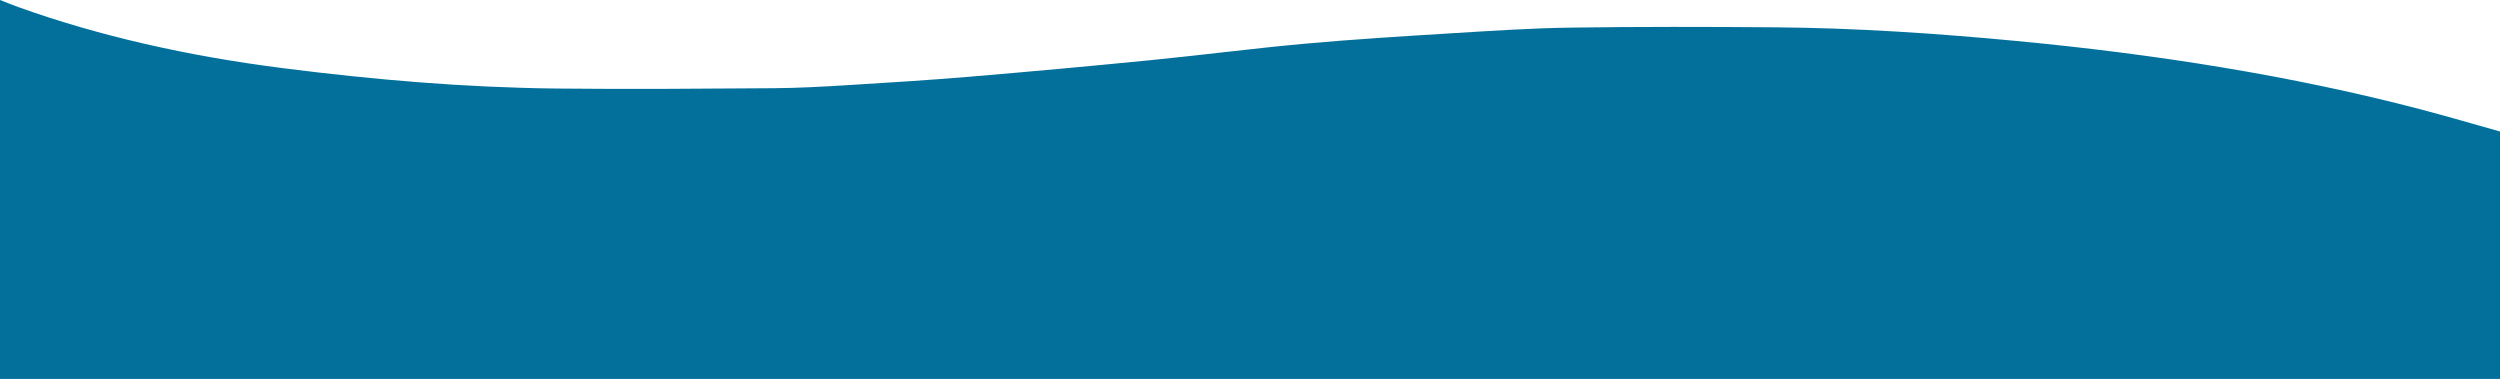
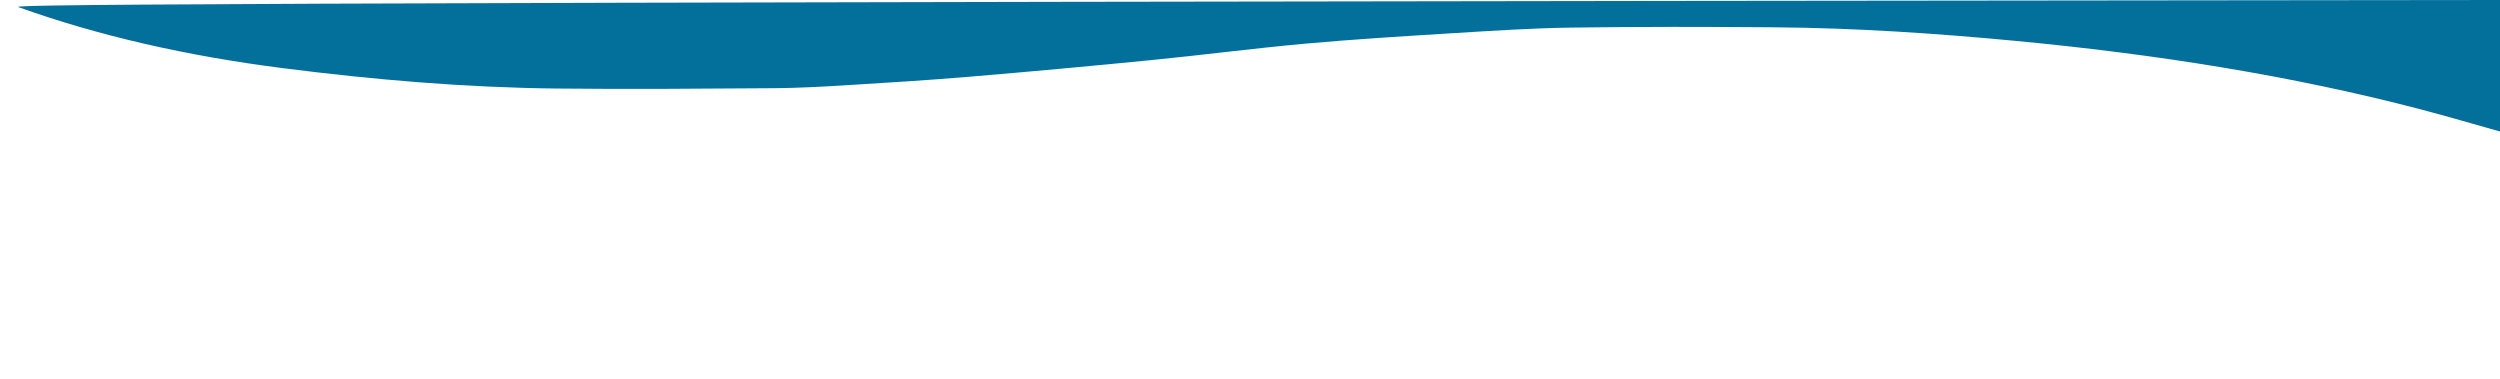
<svg xmlns="http://www.w3.org/2000/svg" viewBox="0 0 1920 291">
  <defs>
    <style>.cls-1{fill:#03709c;}</style>
  </defs>
  <g id="Layer_2" data-name="Layer 2">
    <g id="Layer_1-2" data-name="Layer 1">
-       <path class="cls-1" d="M1920,101V291H0V0C4.82,1.87,9.52,3.83,14.49,5.6,75.79,27.51,143.52,43,217.7,52.4,286.71,61.19,356.59,67.24,428,68c55.31.6,110.7.12,166-.26,18.48-.12,37-1.12,55.38-2.25,31.81-1.94,63.66-3.92,95.23-6.57q69.9-5.86,139.43-12.75c39.51-3.91,78.52-9,118.15-12.62,37.61-3.39,75.69-5.72,113.68-8.06,30.18-1.85,60.5-3.87,90.84-4.29,52.18-.73,104.44-.65,156.64-.22,62.16.51,123.67,4.66,184.5,10.41C1656.7,41.68,1761,58.34,1858.47,83.83,1879.3,89.28,1899.51,95.26,1920,101Z" />
+       <path class="cls-1" d="M1920,101V291V0C4.82,1.87,9.52,3.83,14.49,5.6,75.79,27.51,143.52,43,217.7,52.4,286.71,61.19,356.59,67.24,428,68c55.31.6,110.7.12,166-.26,18.48-.12,37-1.12,55.38-2.25,31.81-1.94,63.66-3.92,95.23-6.57q69.9-5.86,139.43-12.75c39.51-3.91,78.52-9,118.15-12.62,37.61-3.39,75.69-5.72,113.68-8.06,30.18-1.85,60.5-3.87,90.84-4.29,52.18-.73,104.44-.65,156.64-.22,62.16.51,123.67,4.66,184.5,10.41C1656.7,41.68,1761,58.34,1858.47,83.83,1879.3,89.28,1899.51,95.26,1920,101Z" />
    </g>
  </g>
</svg>